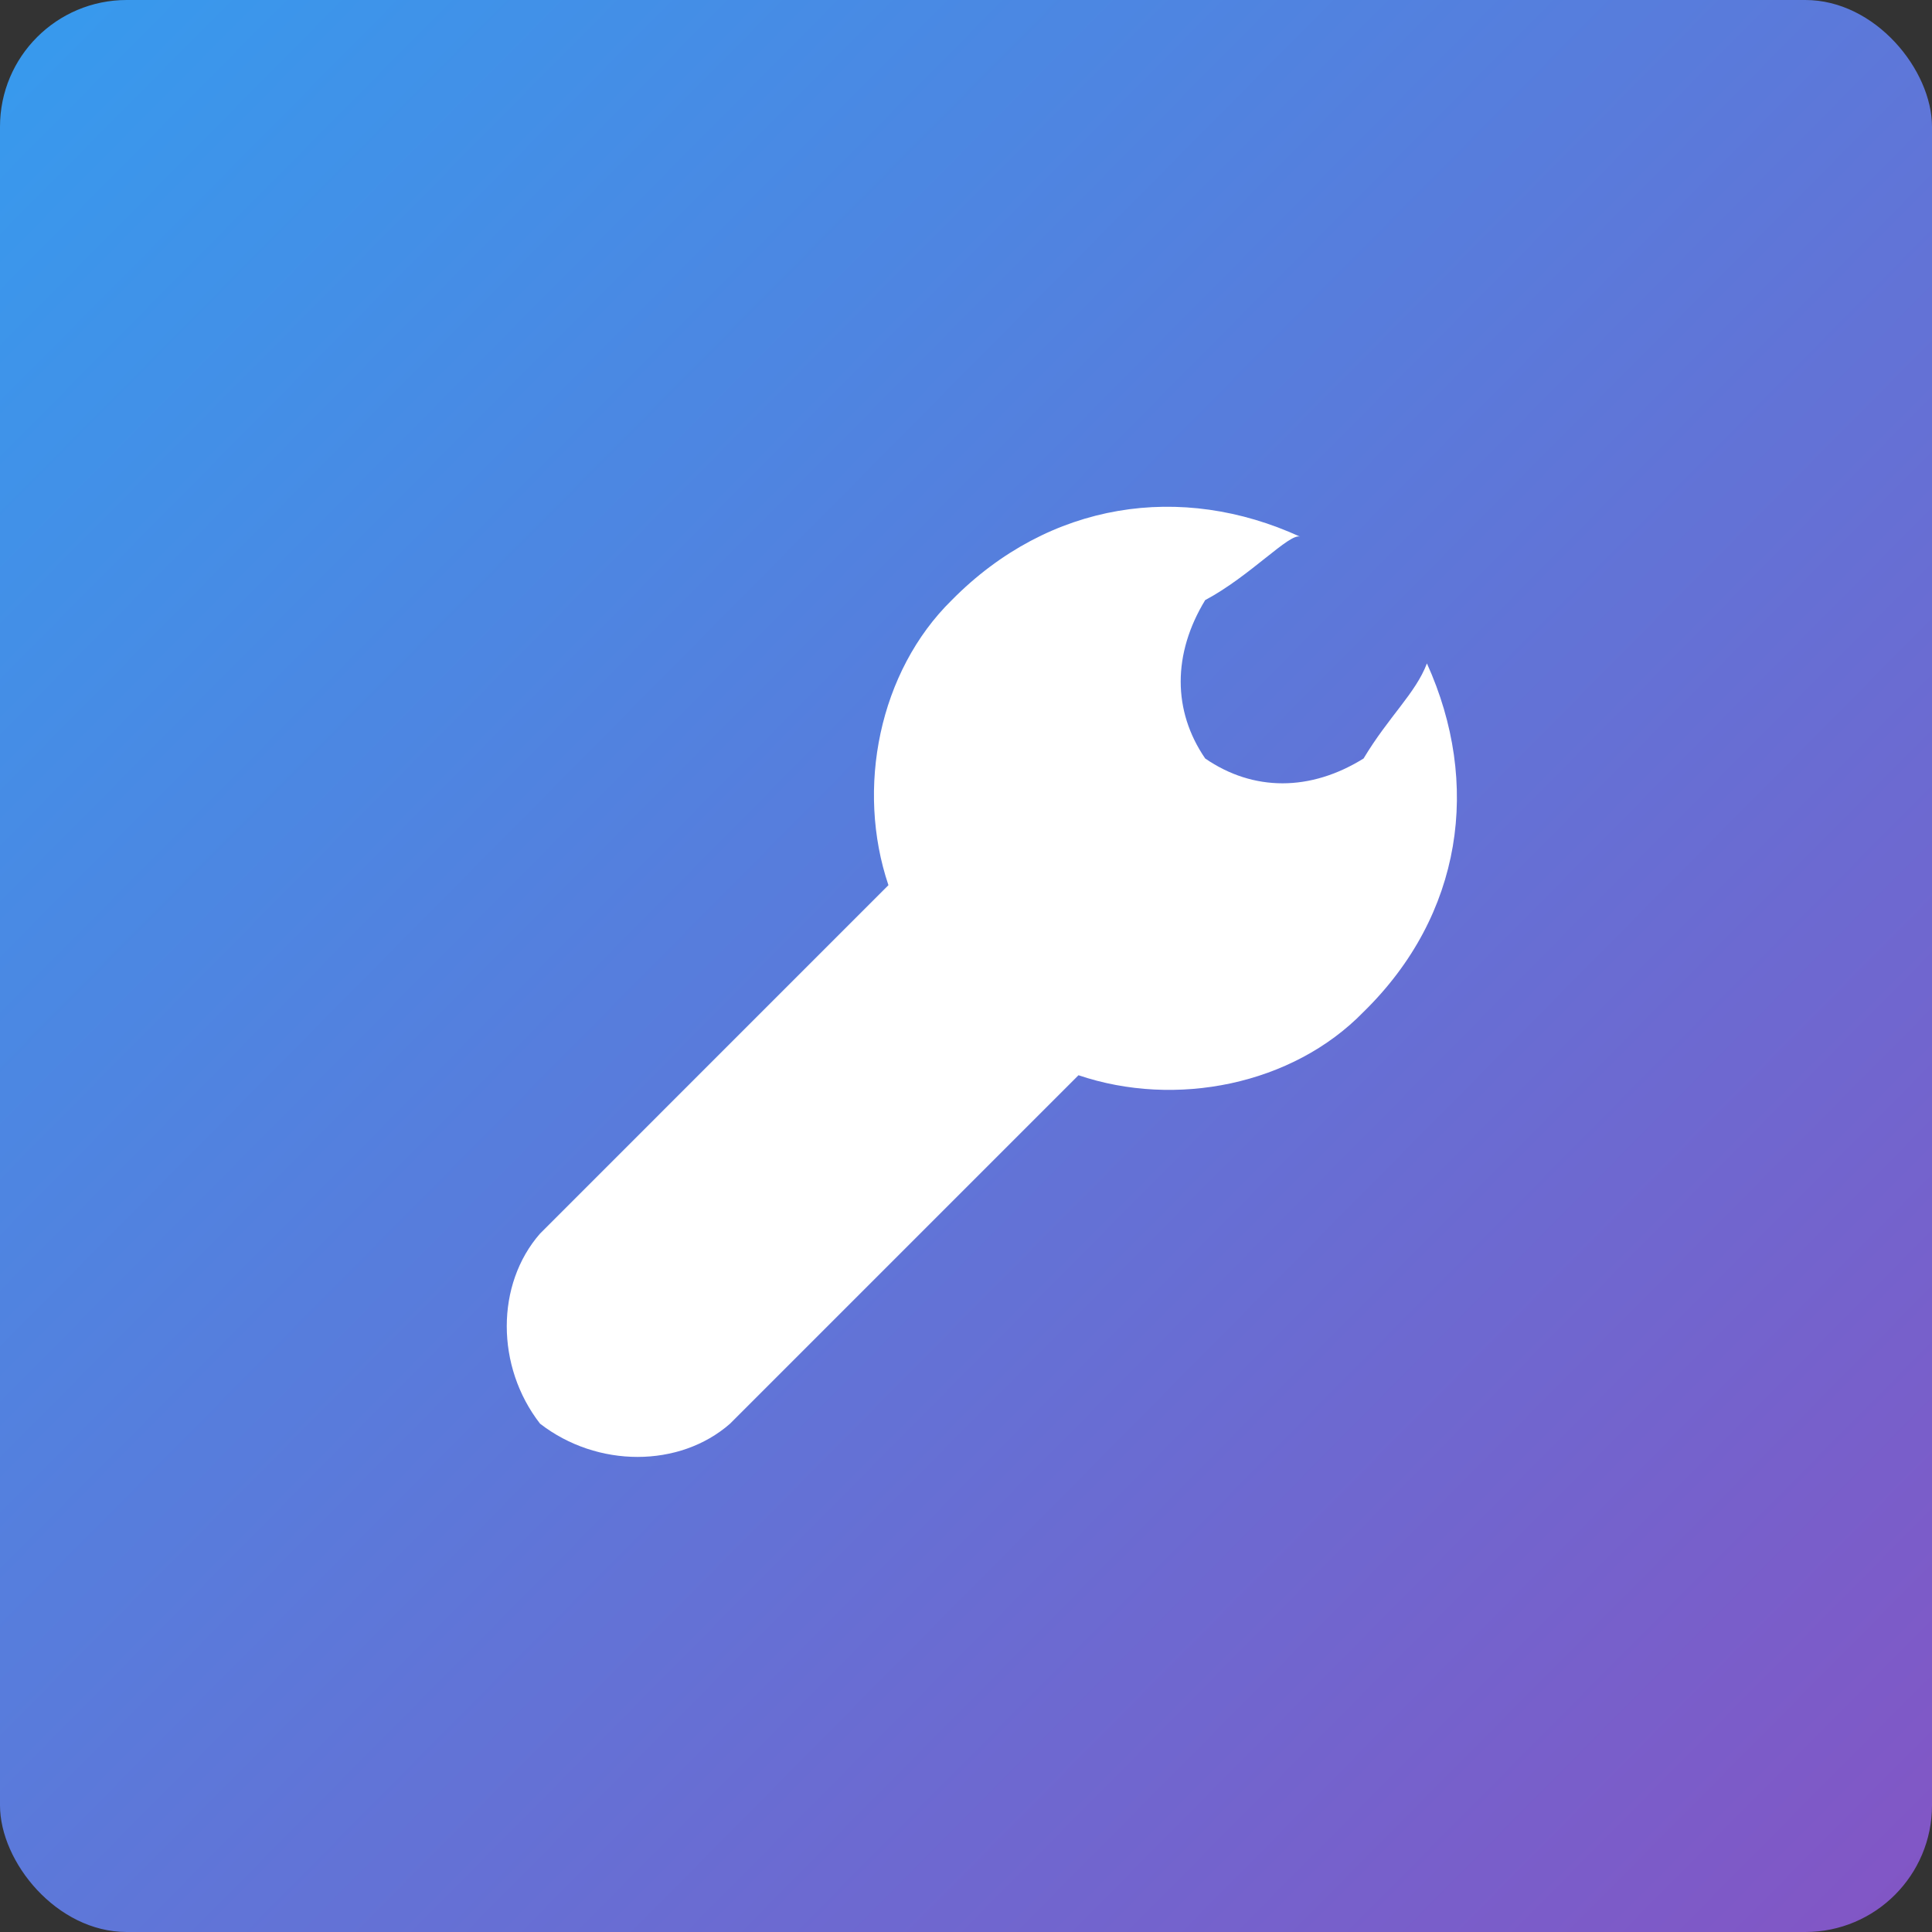
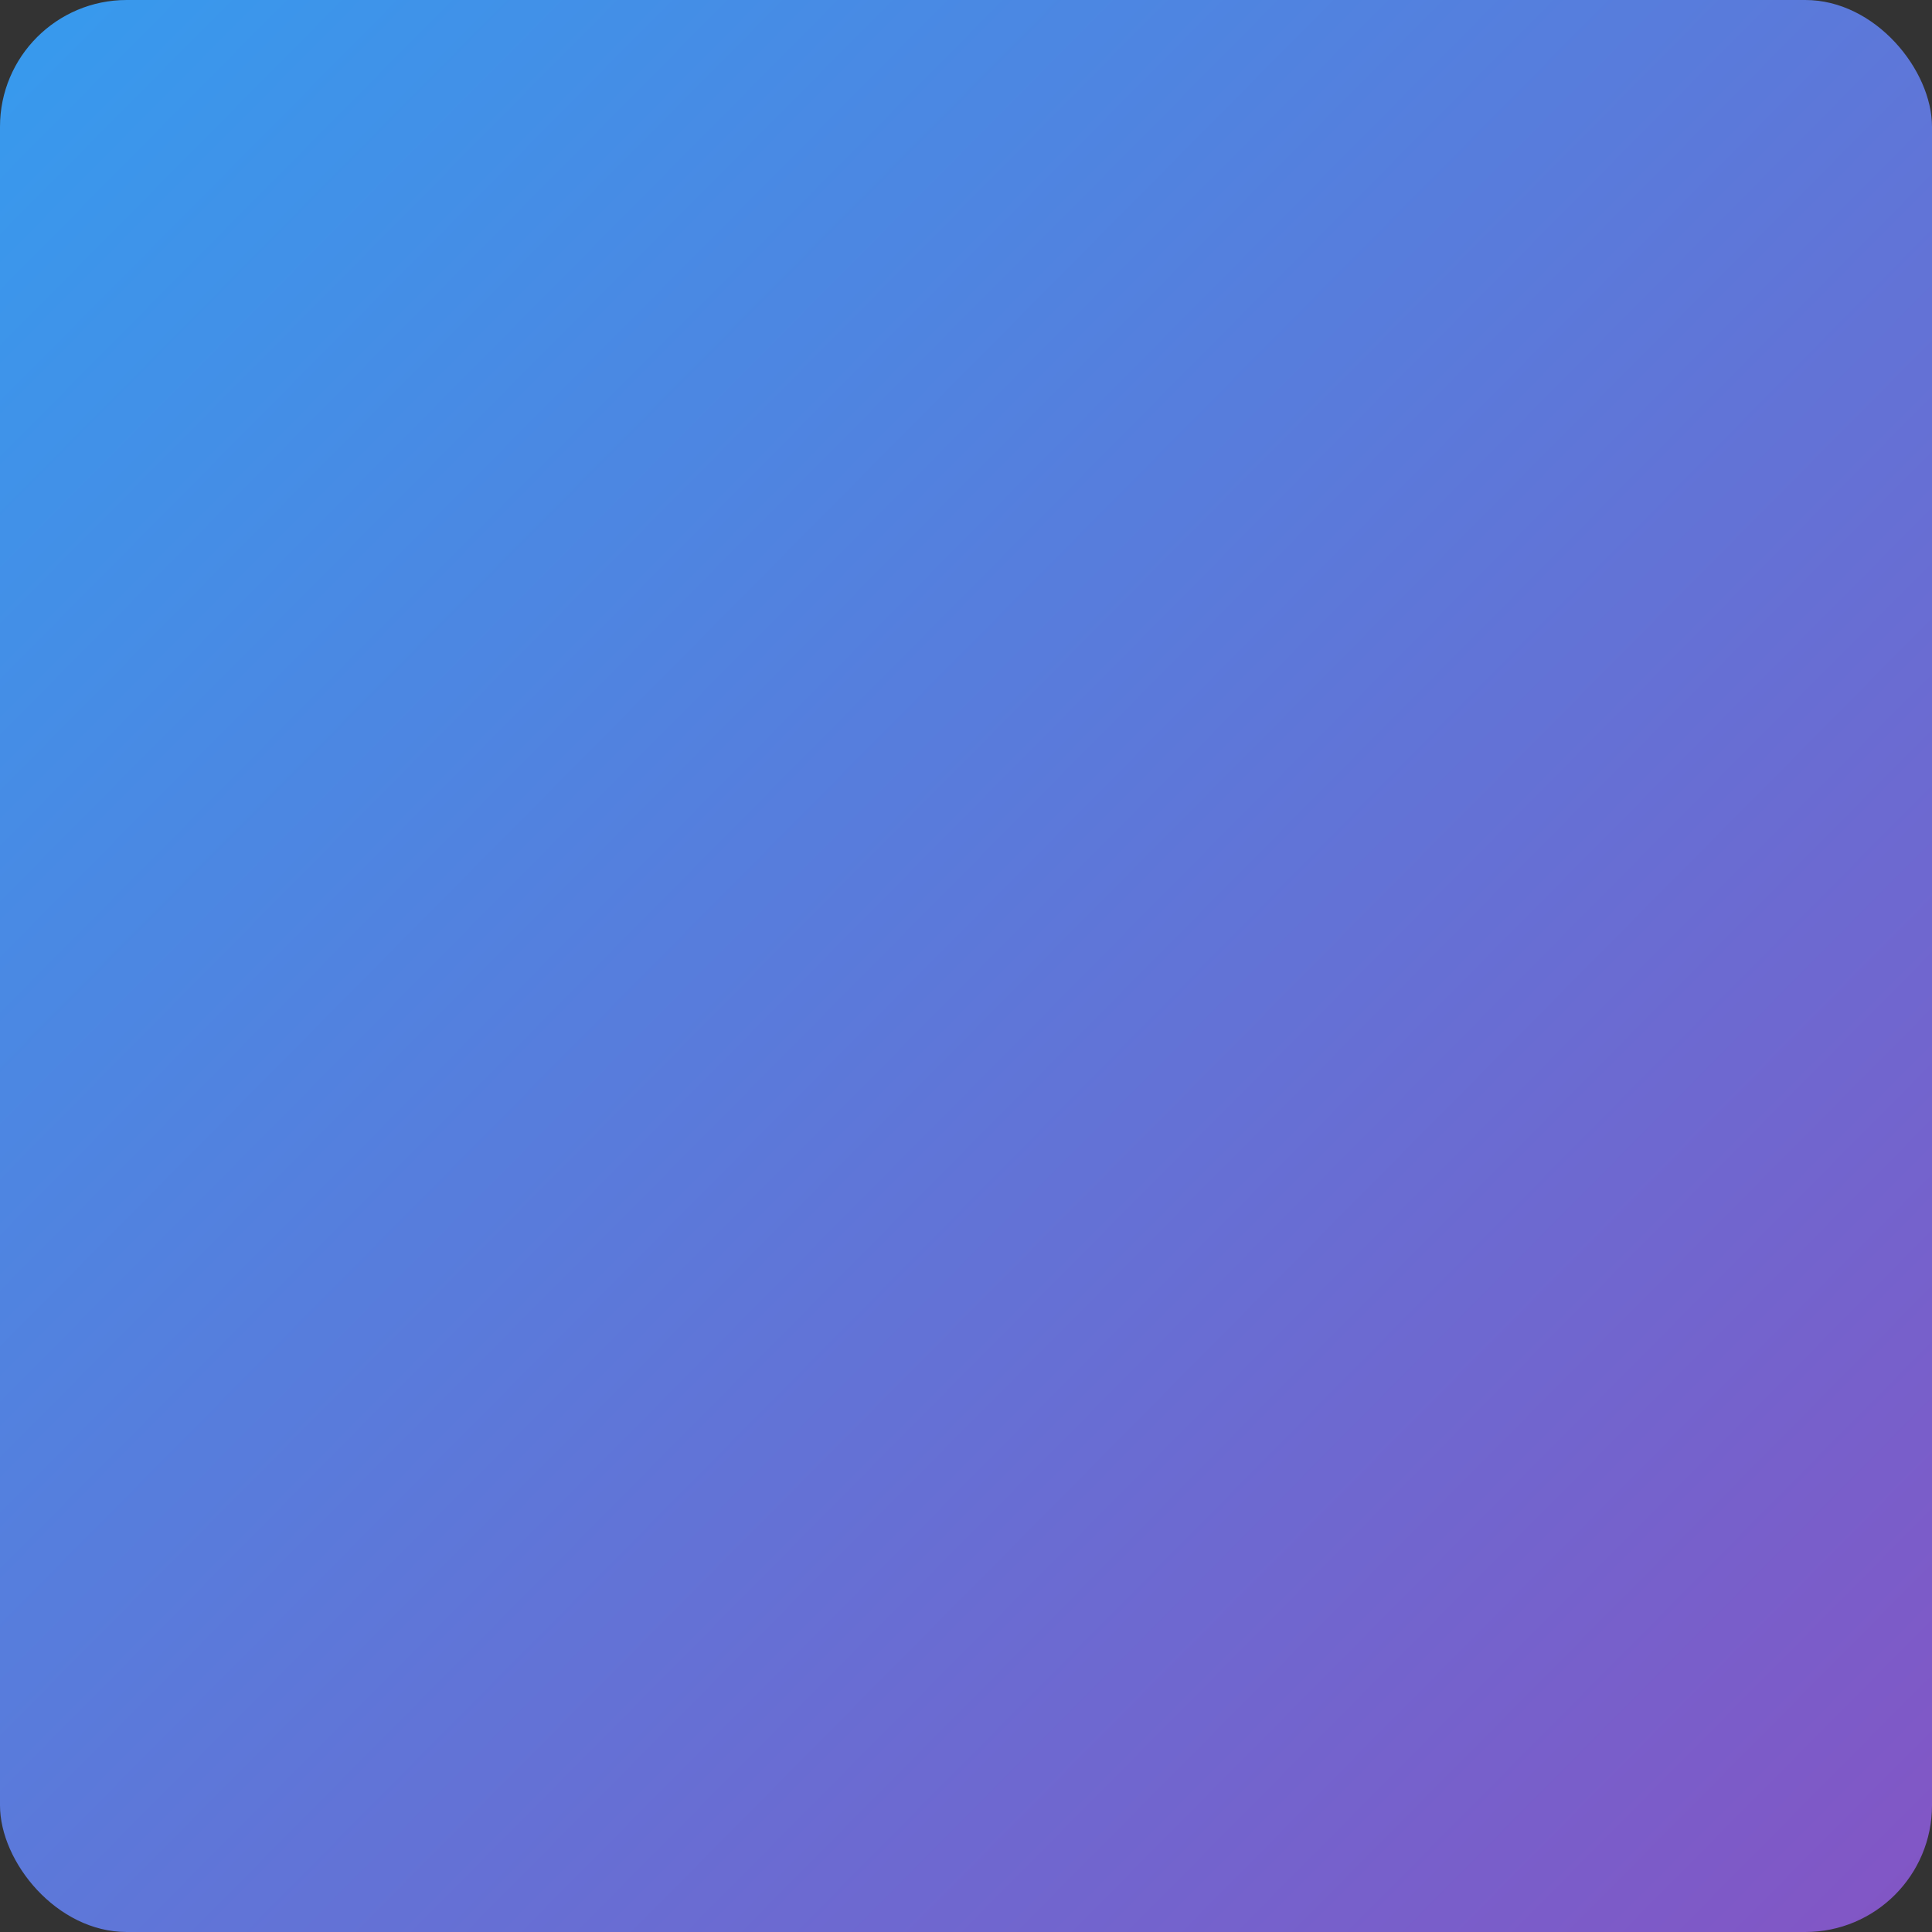
<svg xmlns="http://www.w3.org/2000/svg" width="61px" height="61px" viewBox="0 0 61 61" version="1.1">
  <rect x="0" y="0" width="61" height="61" fill="#333333" stroke="none" />
  <title>new-services</title>
  <desc>Created with Sketch.</desc>
  <defs>
    <linearGradient x1="0%" y1="0%" x2="101.325%" y2="100.332%" id="linearGradient-1">
      <stop stop-color="#369BEE" offset="0%" />
      <stop stop-color="#8454C4" offset="100%" />
    </linearGradient>
  </defs>
  <g id="Page-1" stroke="none" stroke-width="1" fill="none" fill-rule="evenodd">
    <g id="maint" transform="translate(-92, -2983)">
      <g id="features-small" transform="translate(0, 2749)">
        <g id="new-services" transform="translate(92, 234)">
          <rect id="Rectangle-10" fill="url(#linearGradient-1)" x="0" y="0" width="61" height="61" rx="4" />
-           <path d="M45.053,20.947 C44.692,21.894 43.852,22.617 43.053,23.948 C41.375,24.993 39.571,24.993 38.052,23.948 C37.021,22.444 37.021,20.642 38.052,18.947 C39.471,18.194 40.733,16.804 41.052,16.947 C37.3,15.223 33.127,15.832 30.052,18.947 C27.751,21.204 27.02,24.893 28.051,27.948 L17.051,38.949 C15.65,40.55 15.65,43.147 17.051,44.95 C18.856,46.35 21.455,46.35 23.051,44.95 L34.052,33.949 C37.121,34.989 40.812,34.256 43.053,31.948 C46.184,28.887 46.768,24.733 45.053,20.947" id="Shape" fill="#FFFFFF" />
        </g>
      </g>
    </g>
  </g>
</svg>